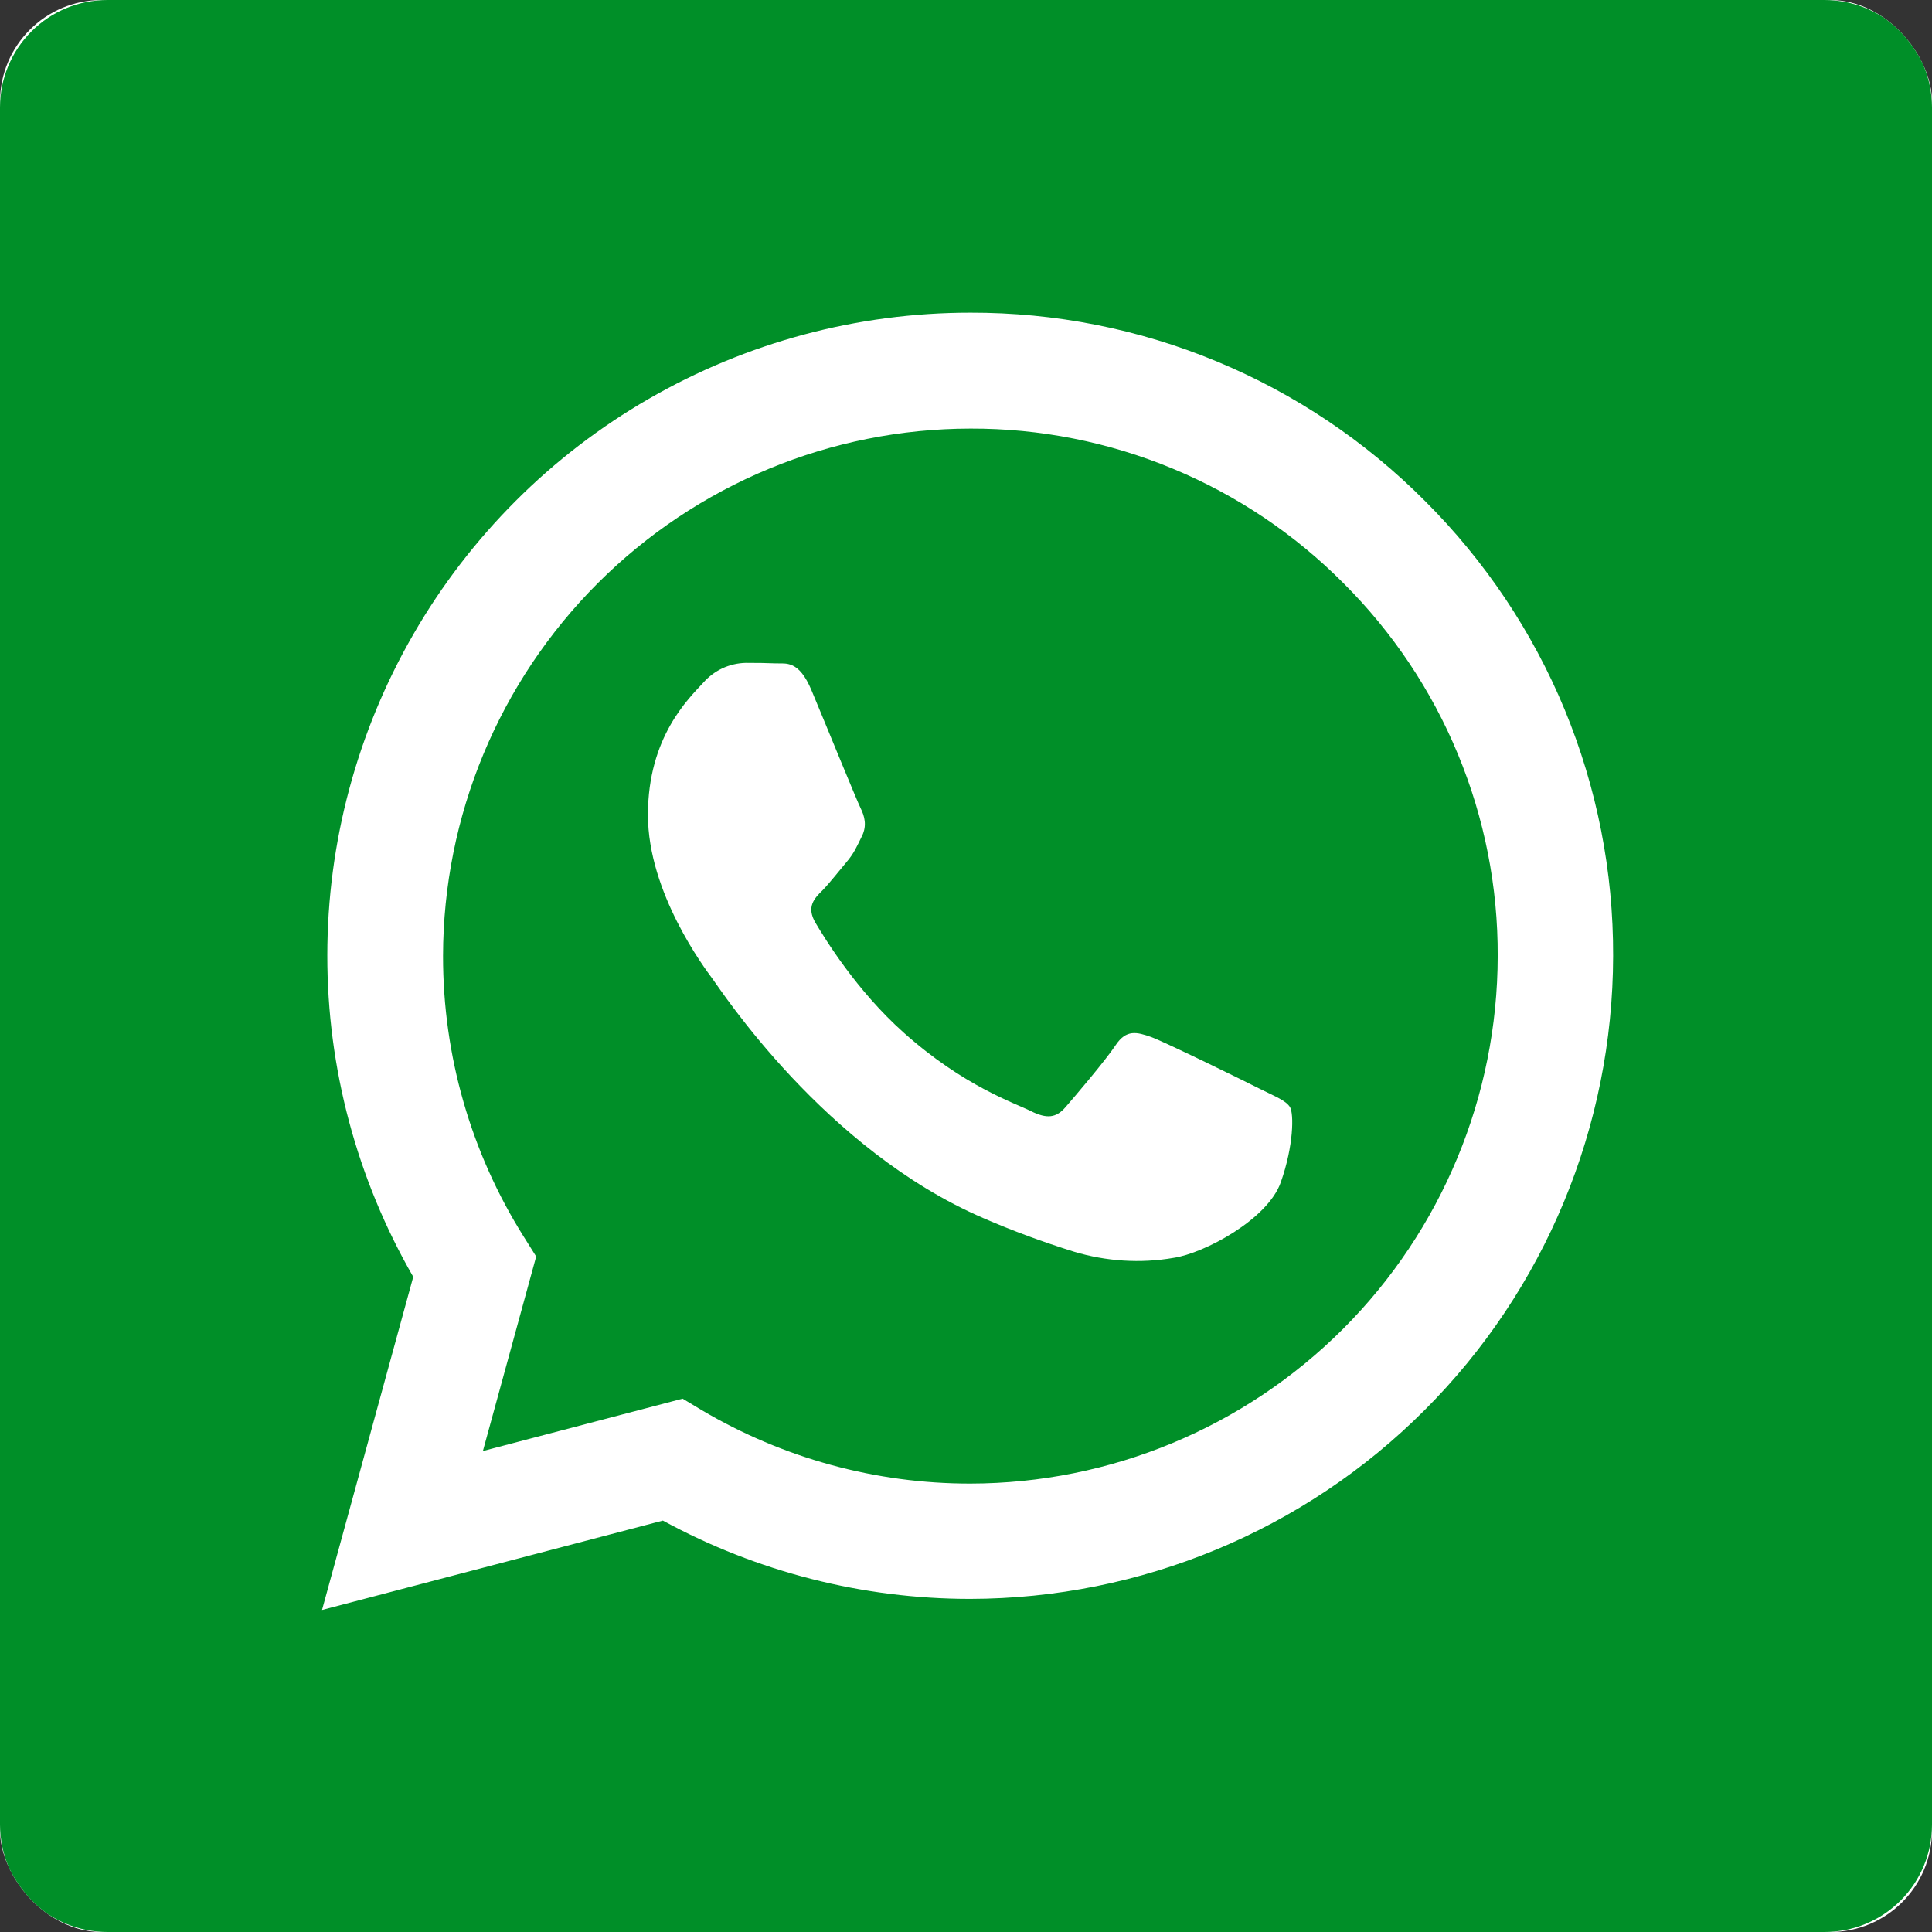
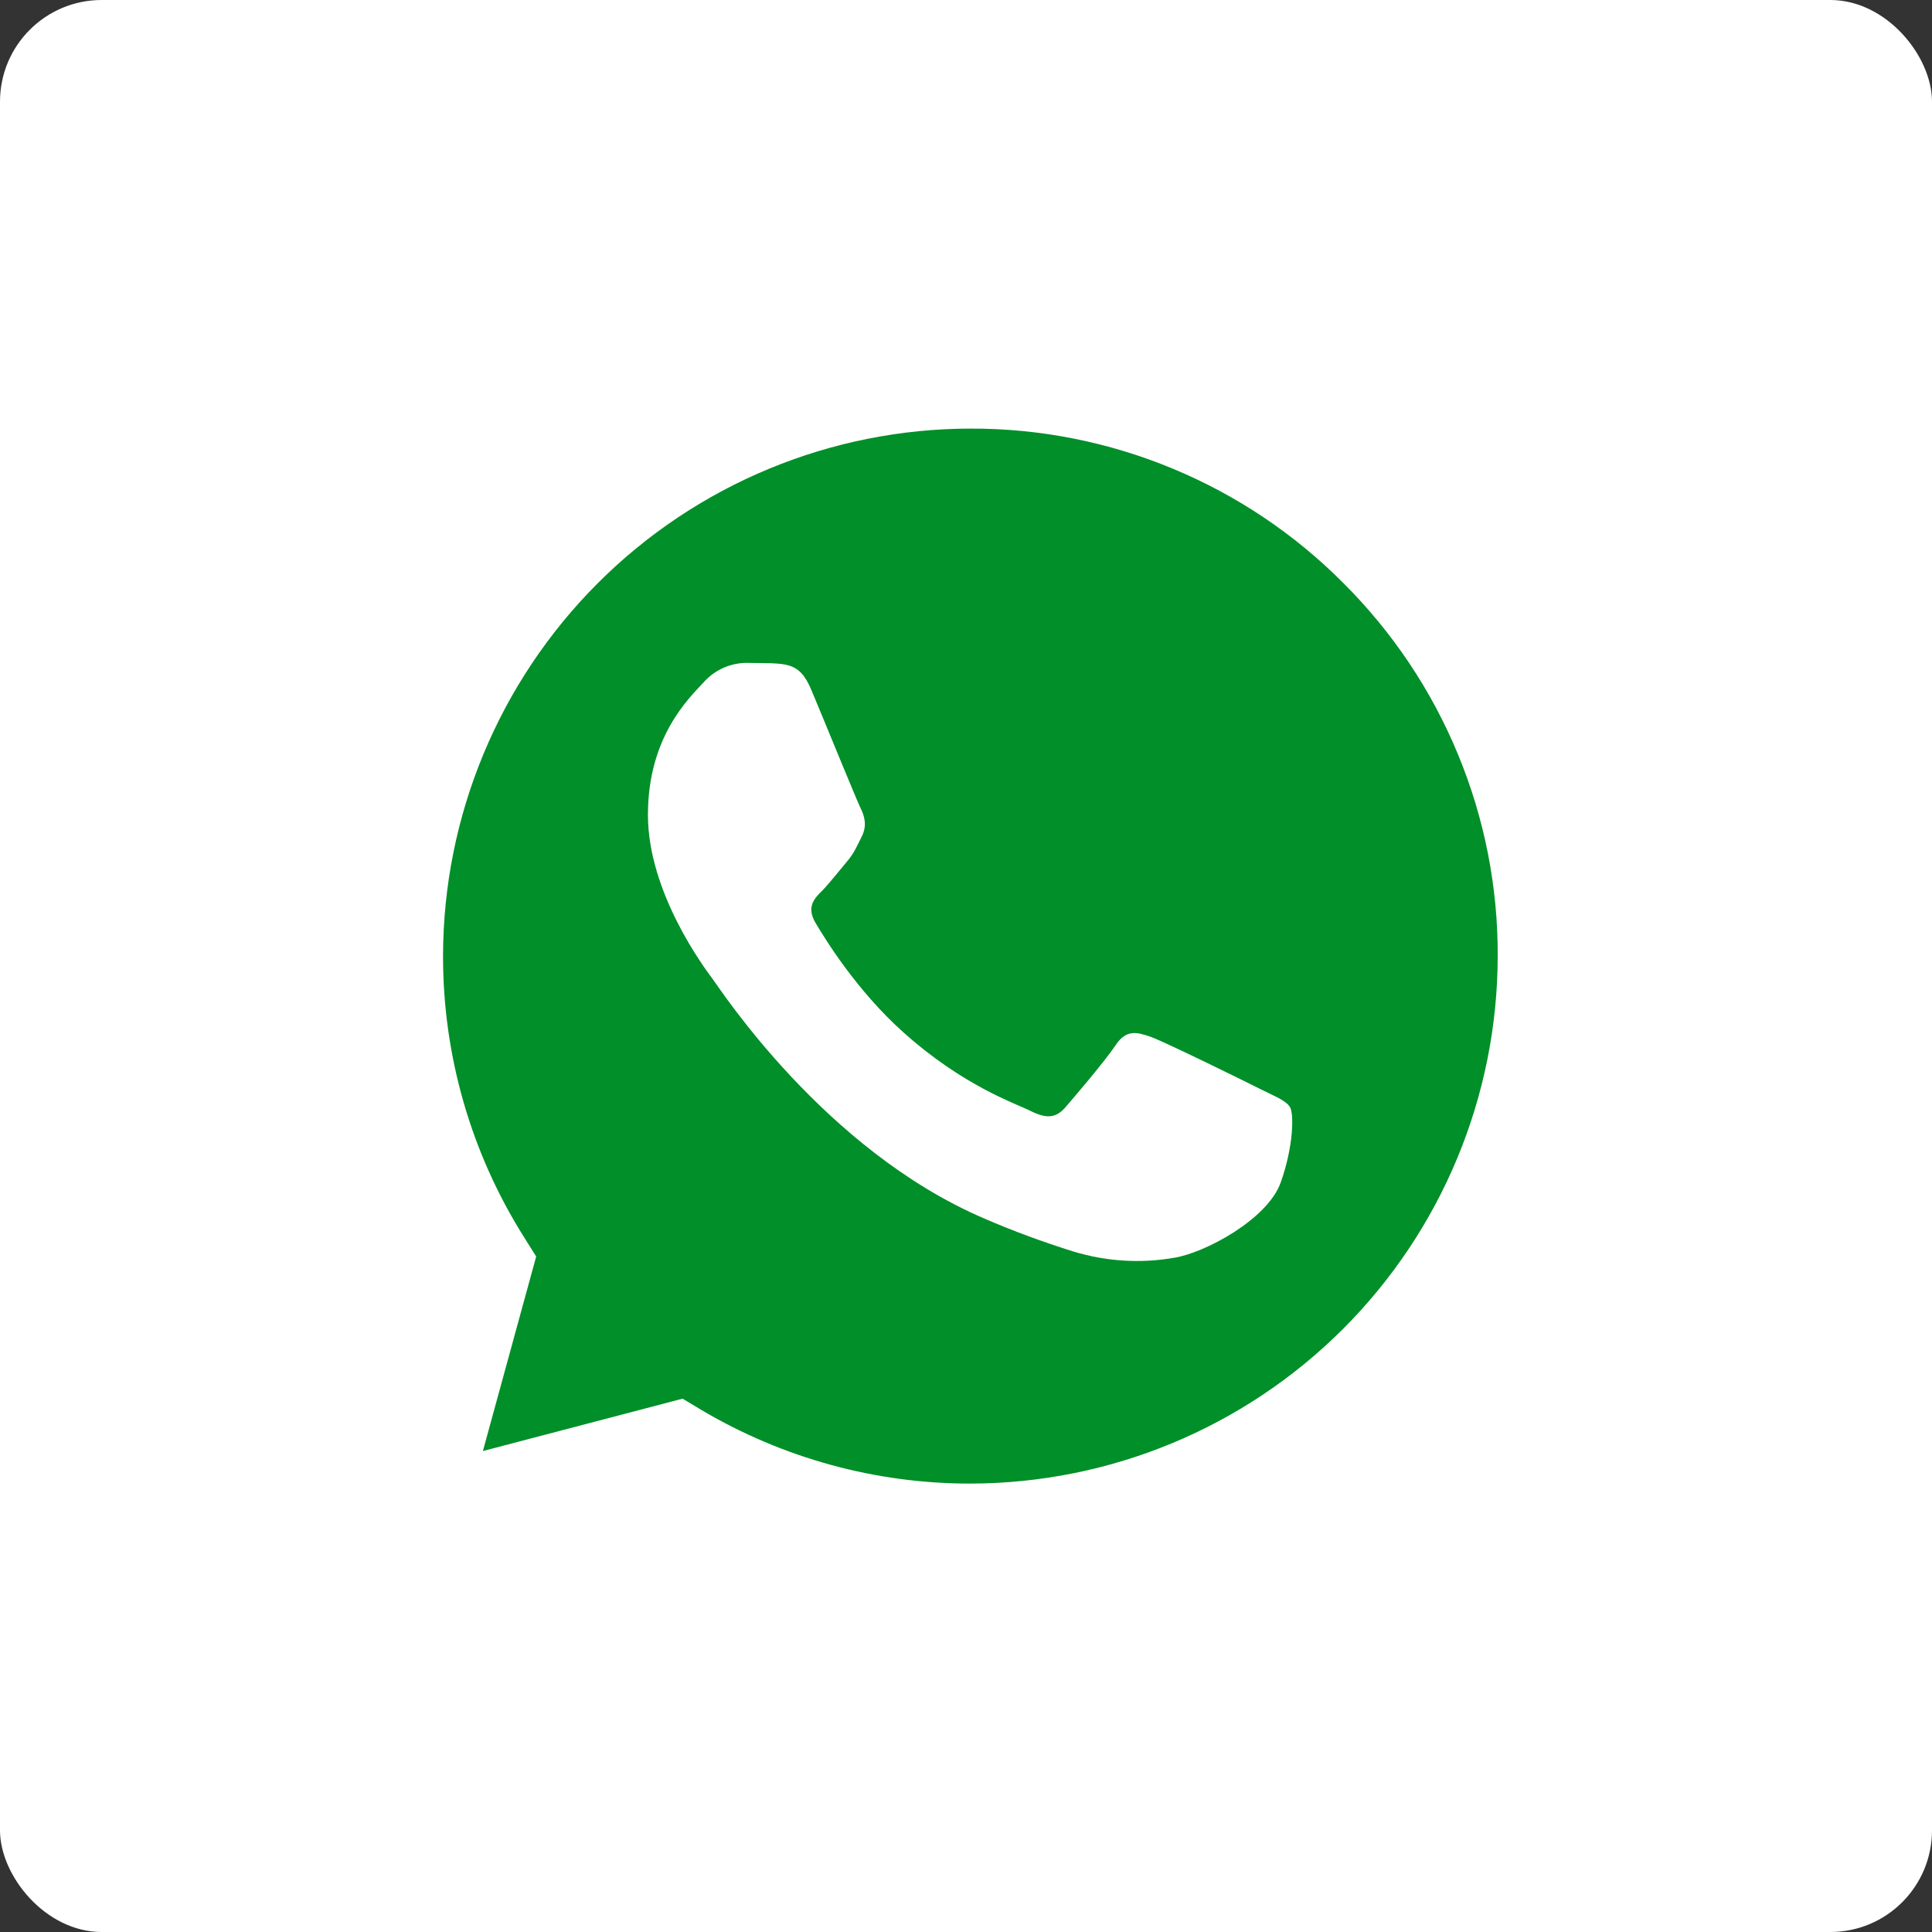
<svg xmlns="http://www.w3.org/2000/svg" width="19" height="19" viewBox="0 0 19 19" fill="none">
  <rect x="0" y="0" width="19" height="19" fill="#333333" stroke="none" />
  <g clip-path="url(#clip0_4717_138736)">
    <rect width="19" height="19" rx="1" fill="white" />
-     <path d="M9.545 4.215C8.17 4.216 6.851 4.763 5.879 5.735C4.906 6.708 4.359 8.026 4.357 9.401C4.356 10.38 4.631 11.335 5.15 12.161L5.273 12.357L4.749 14.27L6.713 13.755L6.901 13.868C7.701 14.341 8.613 14.591 9.542 14.59H9.543C10.918 14.588 12.236 14.041 13.208 13.069C14.18 12.097 14.727 10.779 14.729 9.404C14.732 8.723 14.599 8.048 14.338 7.418C14.078 6.788 13.695 6.217 13.213 5.736C12.732 5.252 12.161 4.869 11.531 4.608C10.902 4.347 10.226 4.213 9.545 4.215ZM12.595 11.629C12.465 11.994 11.842 12.325 11.543 12.37C11.215 12.427 10.879 12.405 10.56 12.309C10.259 12.215 9.962 12.106 9.672 11.98C8.107 11.306 7.087 9.732 7.007 9.626C6.93 9.522 6.372 8.78 6.372 8.014C6.372 7.246 6.774 6.869 6.917 6.713C6.969 6.654 7.033 6.606 7.105 6.572C7.177 6.539 7.254 6.521 7.333 6.519C7.438 6.519 7.541 6.52 7.632 6.524C7.728 6.528 7.856 6.488 7.982 6.792C8.113 7.104 8.425 7.871 8.464 7.949C8.502 8.026 8.528 8.118 8.477 8.222C8.425 8.327 8.4 8.391 8.321 8.483C8.244 8.574 8.157 8.686 8.088 8.757C8.009 8.834 7.928 8.918 8.019 9.074C8.111 9.229 8.423 9.741 8.886 10.154C9.481 10.686 9.985 10.849 10.14 10.928C10.296 11.005 10.387 10.994 10.478 10.889C10.569 10.784 10.868 10.434 10.972 10.278C11.076 10.122 11.179 10.148 11.323 10.199C11.466 10.252 12.232 10.628 12.388 10.707C12.542 10.784 12.647 10.823 12.687 10.889C12.724 10.953 12.724 11.265 12.595 11.629Z" fill="#008F28" />
-     <path d="M17.944 0H1.056C0.776 0 0.507 0.111 0.309 0.309C0.111 0.507 0 0.776 0 1.056V17.944C0 18.224 0.111 18.493 0.309 18.691C0.507 18.889 0.776 19 1.056 19H17.944C18.224 19 18.493 18.889 18.691 18.691C18.889 18.493 19 18.224 19 17.944V1.056C19 0.776 18.889 0.507 18.691 0.309C18.493 0.111 18.224 0 17.944 0ZM9.542 15.724H9.54C8.485 15.724 7.446 15.459 6.519 14.954L3.167 15.833L4.064 12.557C3.51 11.595 3.218 10.505 3.219 9.396C3.219 8.286 3.512 7.196 4.067 6.235C4.622 5.274 5.42 4.476 6.381 3.922C7.342 3.367 8.433 3.075 9.542 3.075C10.373 3.073 11.197 3.235 11.965 3.554C12.733 3.872 13.43 4.34 14.016 4.929C14.604 5.516 15.071 6.213 15.388 6.98C15.705 7.748 15.867 8.571 15.864 9.402C15.861 11.078 15.195 12.684 14.009 13.869C12.825 15.054 11.218 15.721 9.542 15.724Z" fill="#008F28" />
+     <path d="M9.545 4.215C8.17 4.216 6.851 4.763 5.879 5.735C4.906 6.708 4.359 8.026 4.357 9.401C4.356 10.38 4.631 11.335 5.15 12.161L5.273 12.357L4.749 14.27L6.713 13.755L6.901 13.868C7.701 14.341 8.613 14.591 9.542 14.59H9.543C10.918 14.588 12.236 14.041 13.208 13.069C14.18 12.097 14.727 10.779 14.729 9.404C14.732 8.723 14.599 8.048 14.338 7.418C14.078 6.788 13.695 6.217 13.213 5.736C12.732 5.252 12.161 4.869 11.531 4.608C10.902 4.347 10.226 4.213 9.545 4.215ZM12.595 11.629C12.465 11.994 11.842 12.325 11.543 12.37C11.215 12.427 10.879 12.405 10.56 12.309C10.259 12.215 9.962 12.106 9.672 11.98C8.107 11.306 7.087 9.732 7.007 9.626C6.93 9.522 6.372 8.78 6.372 8.014C6.372 7.246 6.774 6.869 6.917 6.713C6.969 6.654 7.033 6.606 7.105 6.572C7.177 6.539 7.254 6.521 7.333 6.519C7.728 6.528 7.856 6.488 7.982 6.792C8.113 7.104 8.425 7.871 8.464 7.949C8.502 8.026 8.528 8.118 8.477 8.222C8.425 8.327 8.4 8.391 8.321 8.483C8.244 8.574 8.157 8.686 8.088 8.757C8.009 8.834 7.928 8.918 8.019 9.074C8.111 9.229 8.423 9.741 8.886 10.154C9.481 10.686 9.985 10.849 10.14 10.928C10.296 11.005 10.387 10.994 10.478 10.889C10.569 10.784 10.868 10.434 10.972 10.278C11.076 10.122 11.179 10.148 11.323 10.199C11.466 10.252 12.232 10.628 12.388 10.707C12.542 10.784 12.647 10.823 12.687 10.889C12.724 10.953 12.724 11.265 12.595 11.629Z" fill="#008F28" />
  </g>
  <defs>
    <clipPath id="clip0_4717_138736">
      <rect width="19" height="19" rx="1" fill="white" />
    </clipPath>
  </defs>
</svg>